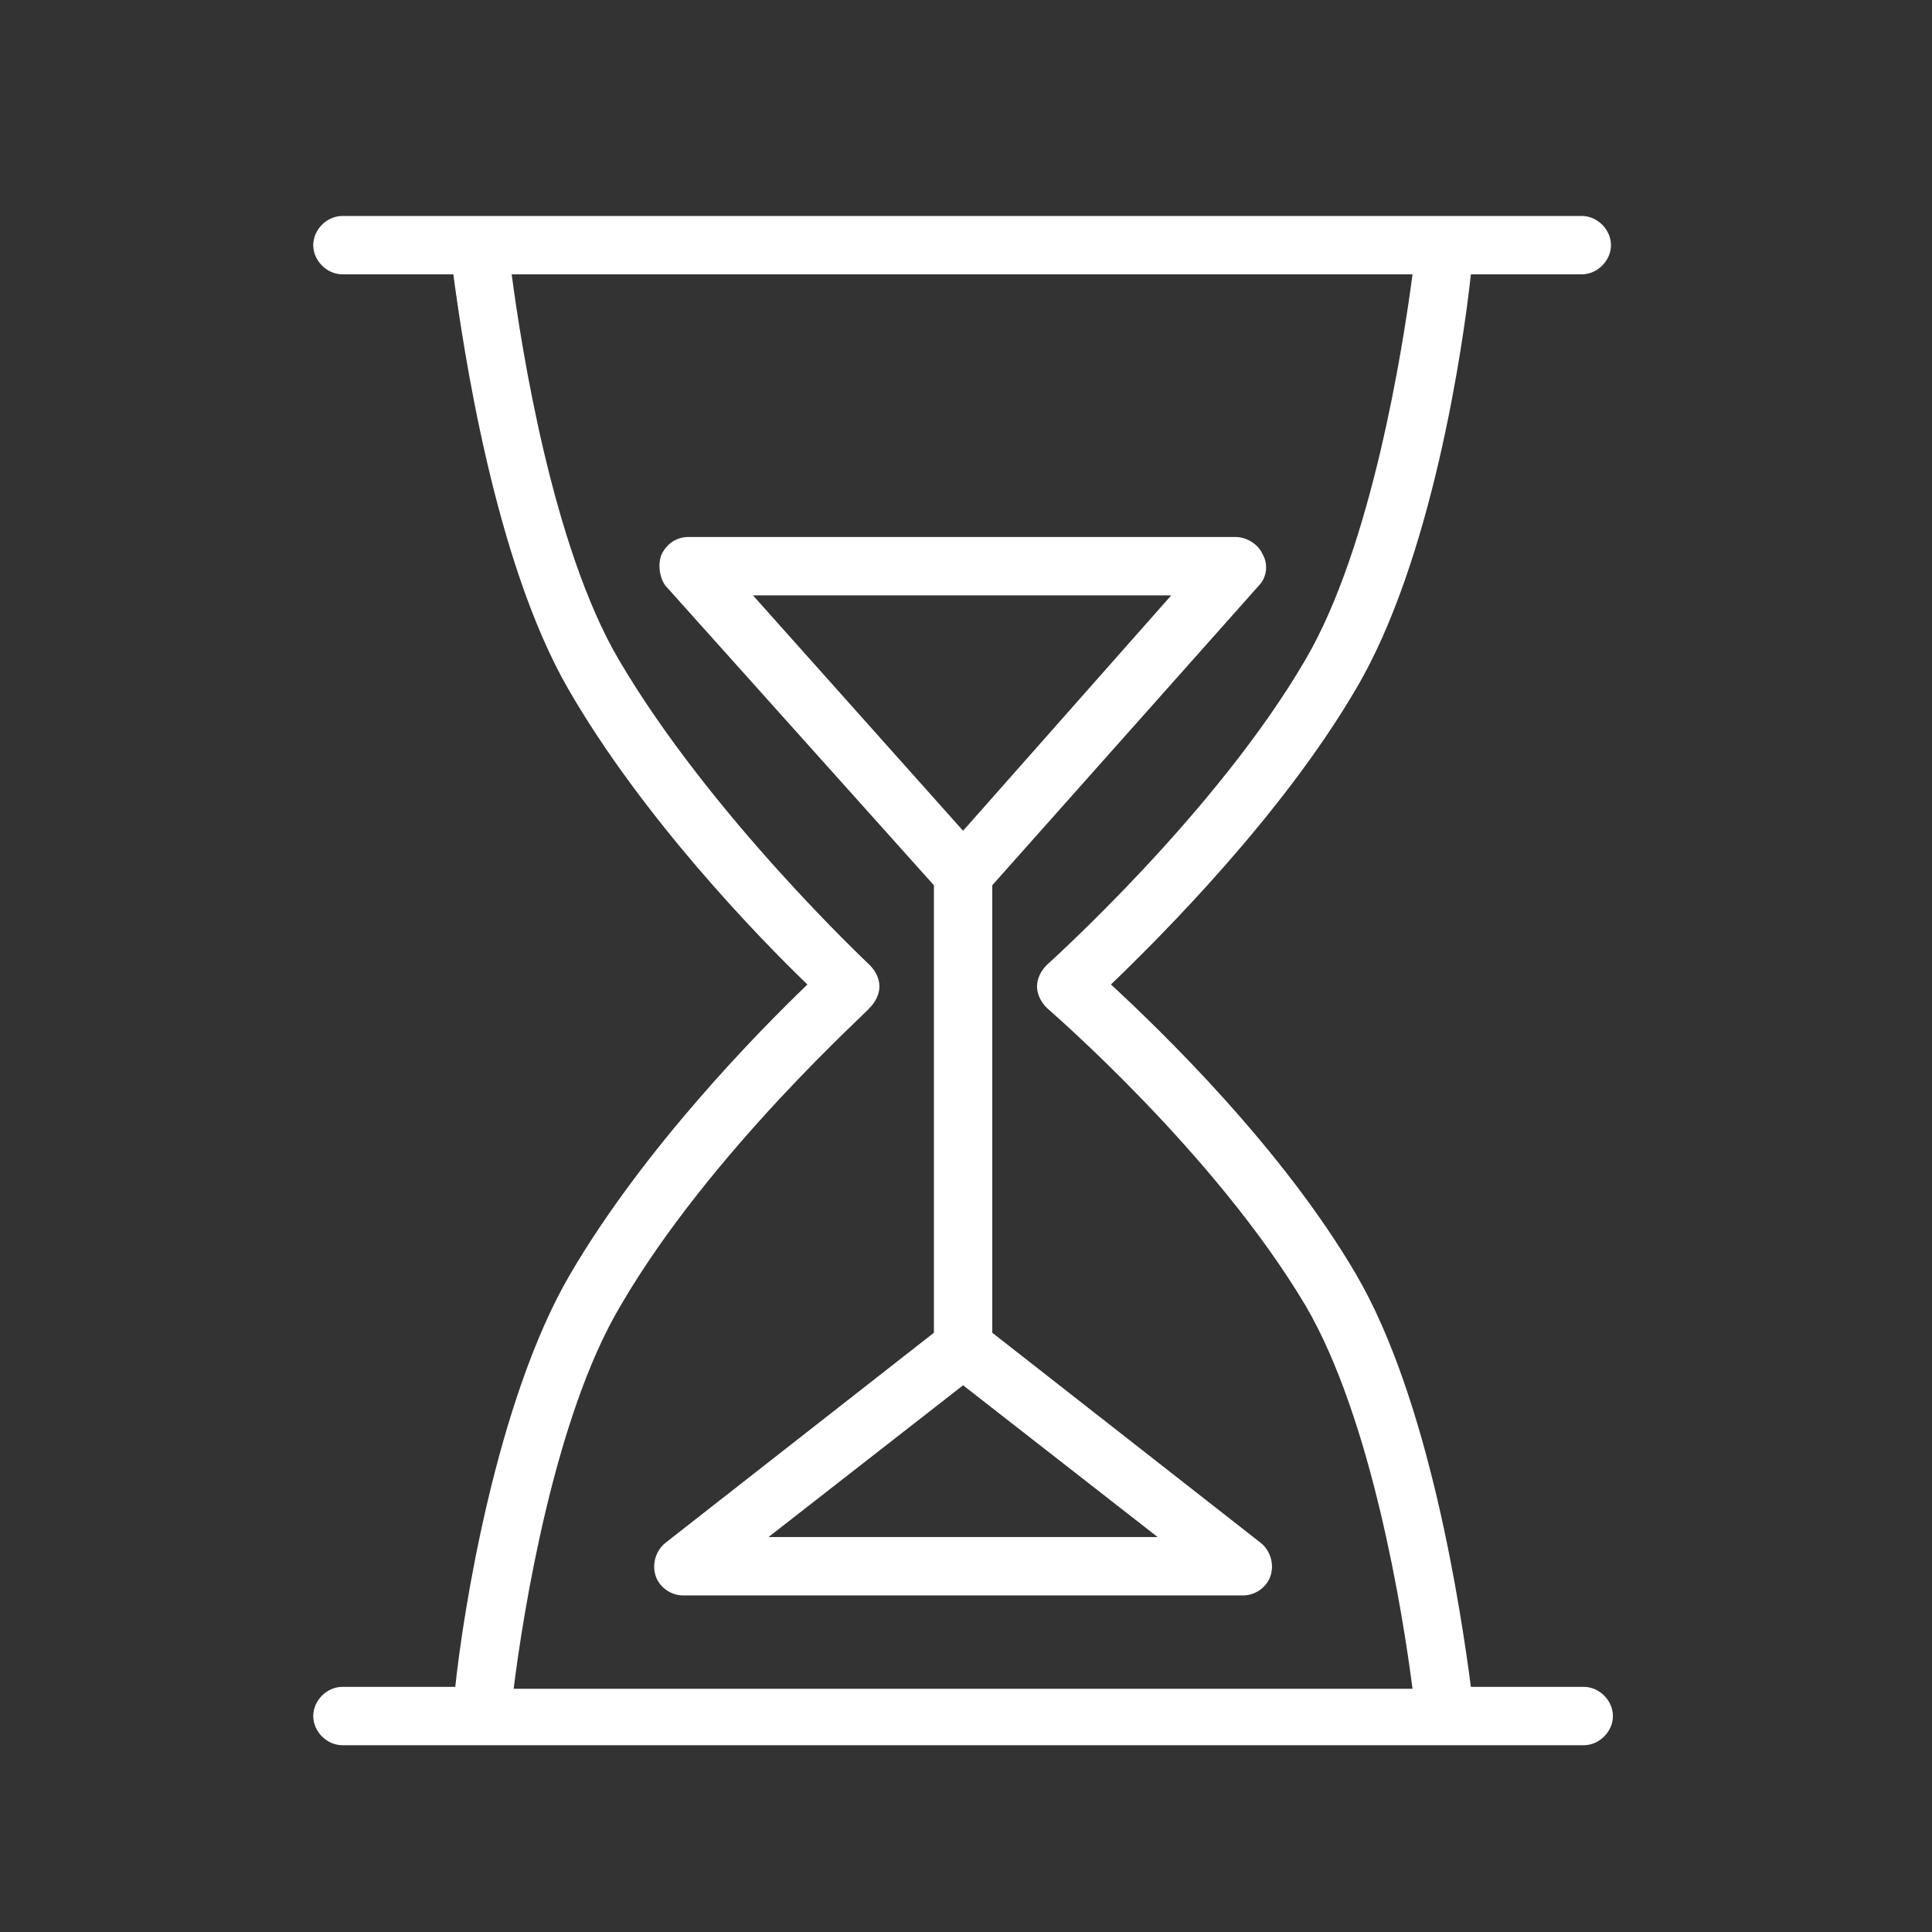
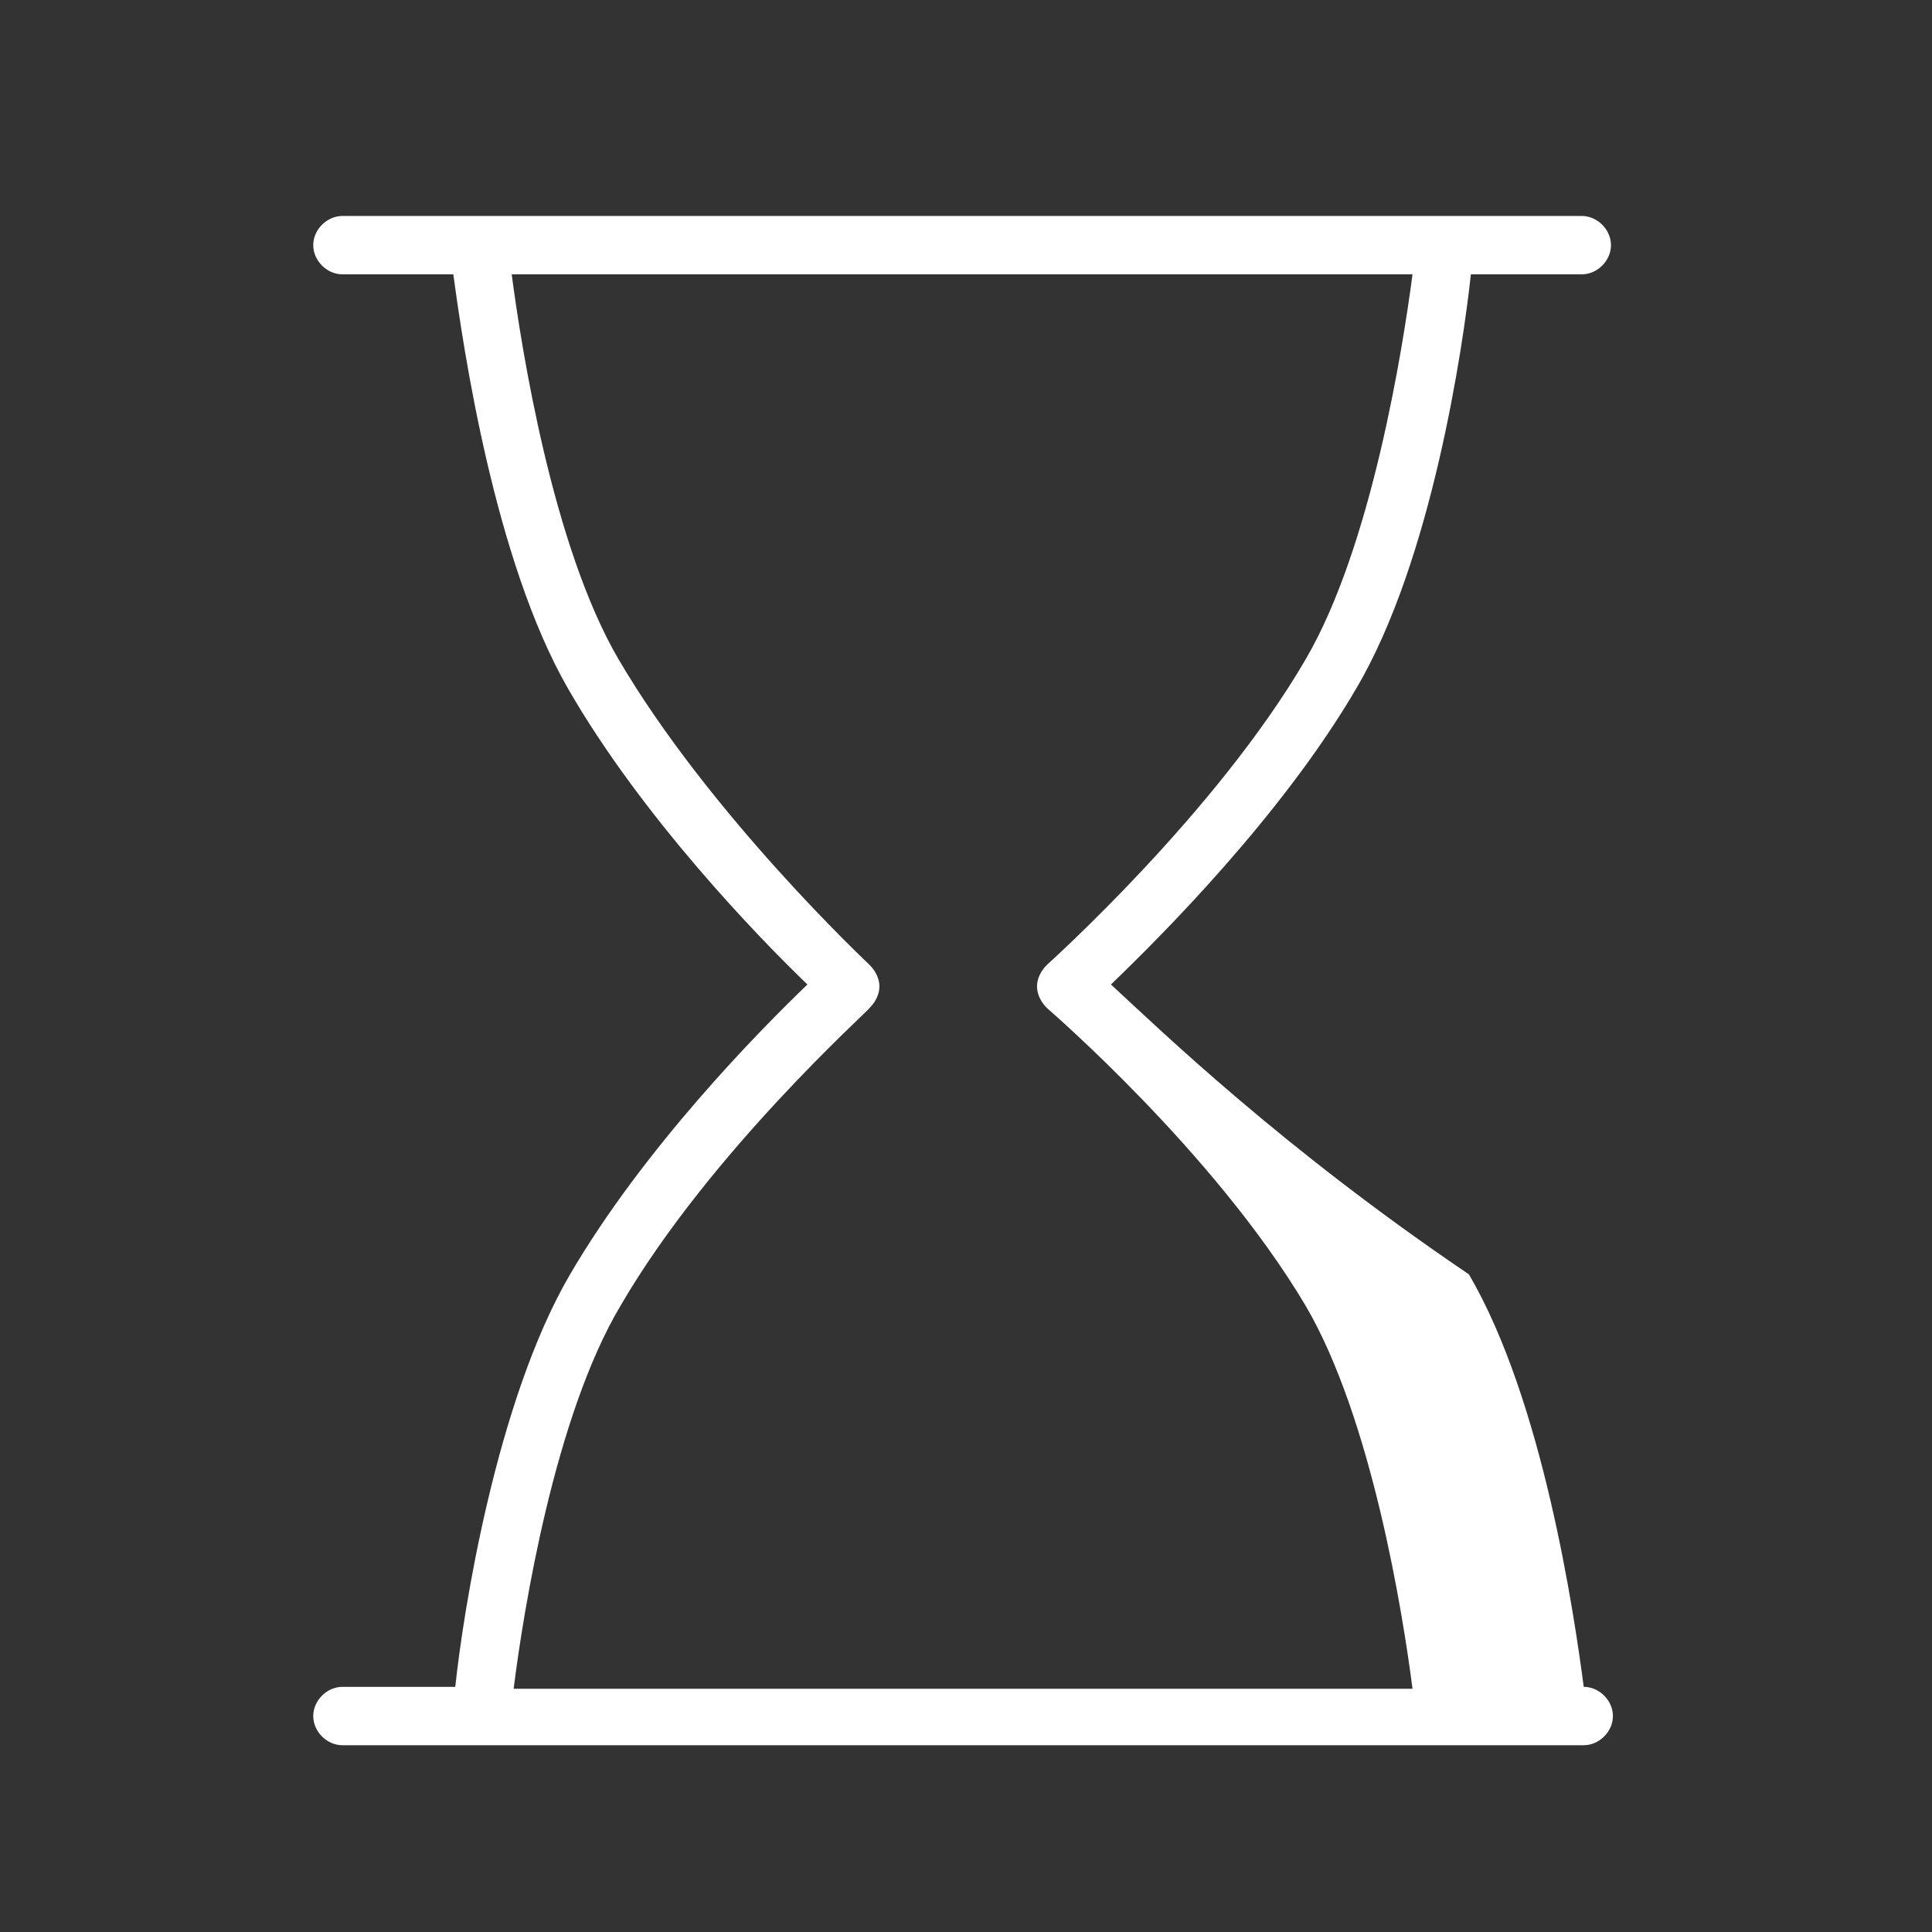
<svg xmlns="http://www.w3.org/2000/svg" id="Layer_1" x="0px" y="0px" viewBox="0 0 99.3 99.3" style="enable-background:new 0 0 99.3 99.3;" xml:space="preserve">
  <rect x="0" y="0" width="99.3" height="99.3" fill="#333333" stroke="none" />
  <style type="text/css"> .st0{fill:#FFFFFF;} </style>
  <g>
-     <path class="st0" d="M81.4,86.7h-5.8c-0.5-3.8-2.1-14.7-5.9-21.2C65.9,59,59.7,53,57.1,50.6c2.6-2.5,8.8-8.7,12.6-15.2 c3.9-6.6,5.5-17.6,5.9-21.3h5.7c0.8,0,1.5-0.7,1.5-1.5c0-0.8-0.7-1.5-1.5-1.5H17.6c-0.8,0-1.5,0.7-1.5,1.5c0,0.8,0.7,1.5,1.5,1.5 h5.7c0.5,3.7,2.1,14.7,5.9,21.3c3.8,6.6,9.8,12.8,12.3,15.2C39,53,33.1,59,29.3,65.5c-3.8,6.5-5.5,17.4-5.9,21.2h-5.8 c-0.8,0-1.5,0.7-1.5,1.5c0,0.8,0.7,1.5,1.5,1.5h7.1c0,0,0,0,0,0s0,0,0,0h56.7c0.8,0,1.5-0.7,1.5-1.5C82.9,87.4,82.2,86.7,81.4,86.7 z M31.9,67.1c4.6-7.9,12.8-15.2,12.8-15.3c0.3-0.3,0.5-0.7,0.5-1.1s-0.2-0.8-0.5-1.1c-0.1-0.1-8.2-7.7-12.9-15.7 c-3.4-5.8-5-16-5.5-19.8h46.3c-0.5,3.8-2.1,14-5.5,19.8c-4.6,7.9-13.2,15.6-13.3,15.7c-0.3,0.3-0.5,0.7-0.5,1.1 c0,0.4,0.2,0.8,0.5,1.1c0.1,0.1,8.6,7.4,13.3,15.3c3.4,5.8,5,15.8,5.5,19.7H26.4C26.9,82.8,28.5,72.8,31.9,67.1z" />
-     <path class="st0" d="M51,68.5v-23l13.7-15.4c0.4-0.4,0.5-1.1,0.2-1.6c-0.2-0.5-0.8-0.9-1.4-0.9H35.4c-0.6,0-1.1,0.3-1.4,0.9 c-0.2,0.5-0.1,1.2,0.2,1.6L48,45.5v23L34.2,79.3c-0.5,0.4-0.7,1.1-0.5,1.7c0.2,0.6,0.8,1,1.4,1h28.8c0.6,0,1.2-0.4,1.4-1 c0.2-0.6,0-1.3-0.5-1.7L51,68.5z M60.2,30.6L49.5,42.7L38.7,30.6H60.2z M39.5,79l10-7.8l10,7.8H39.5z" />
+     <path class="st0" d="M81.4,86.7c-0.5-3.8-2.1-14.7-5.9-21.2C65.9,59,59.7,53,57.1,50.6c2.6-2.5,8.8-8.7,12.6-15.2 c3.9-6.6,5.5-17.6,5.9-21.3h5.7c0.8,0,1.5-0.7,1.5-1.5c0-0.8-0.7-1.5-1.5-1.5H17.6c-0.8,0-1.5,0.7-1.5,1.5c0,0.8,0.7,1.5,1.5,1.5 h5.7c0.5,3.7,2.1,14.7,5.9,21.3c3.8,6.6,9.8,12.8,12.3,15.2C39,53,33.1,59,29.3,65.5c-3.8,6.5-5.5,17.4-5.9,21.2h-5.8 c-0.8,0-1.5,0.7-1.5,1.5c0,0.8,0.7,1.5,1.5,1.5h7.1c0,0,0,0,0,0s0,0,0,0h56.7c0.8,0,1.5-0.7,1.5-1.5C82.9,87.4,82.2,86.7,81.4,86.7 z M31.9,67.1c4.6-7.9,12.8-15.2,12.8-15.3c0.3-0.3,0.5-0.7,0.5-1.1s-0.2-0.8-0.5-1.1c-0.1-0.1-8.2-7.7-12.9-15.7 c-3.4-5.8-5-16-5.5-19.8h46.3c-0.5,3.8-2.1,14-5.5,19.8c-4.6,7.9-13.2,15.6-13.3,15.7c-0.3,0.3-0.5,0.7-0.5,1.1 c0,0.4,0.2,0.8,0.5,1.1c0.1,0.1,8.6,7.4,13.3,15.3c3.4,5.8,5,15.8,5.5,19.7H26.4C26.9,82.8,28.5,72.8,31.9,67.1z" />
  </g>
</svg>